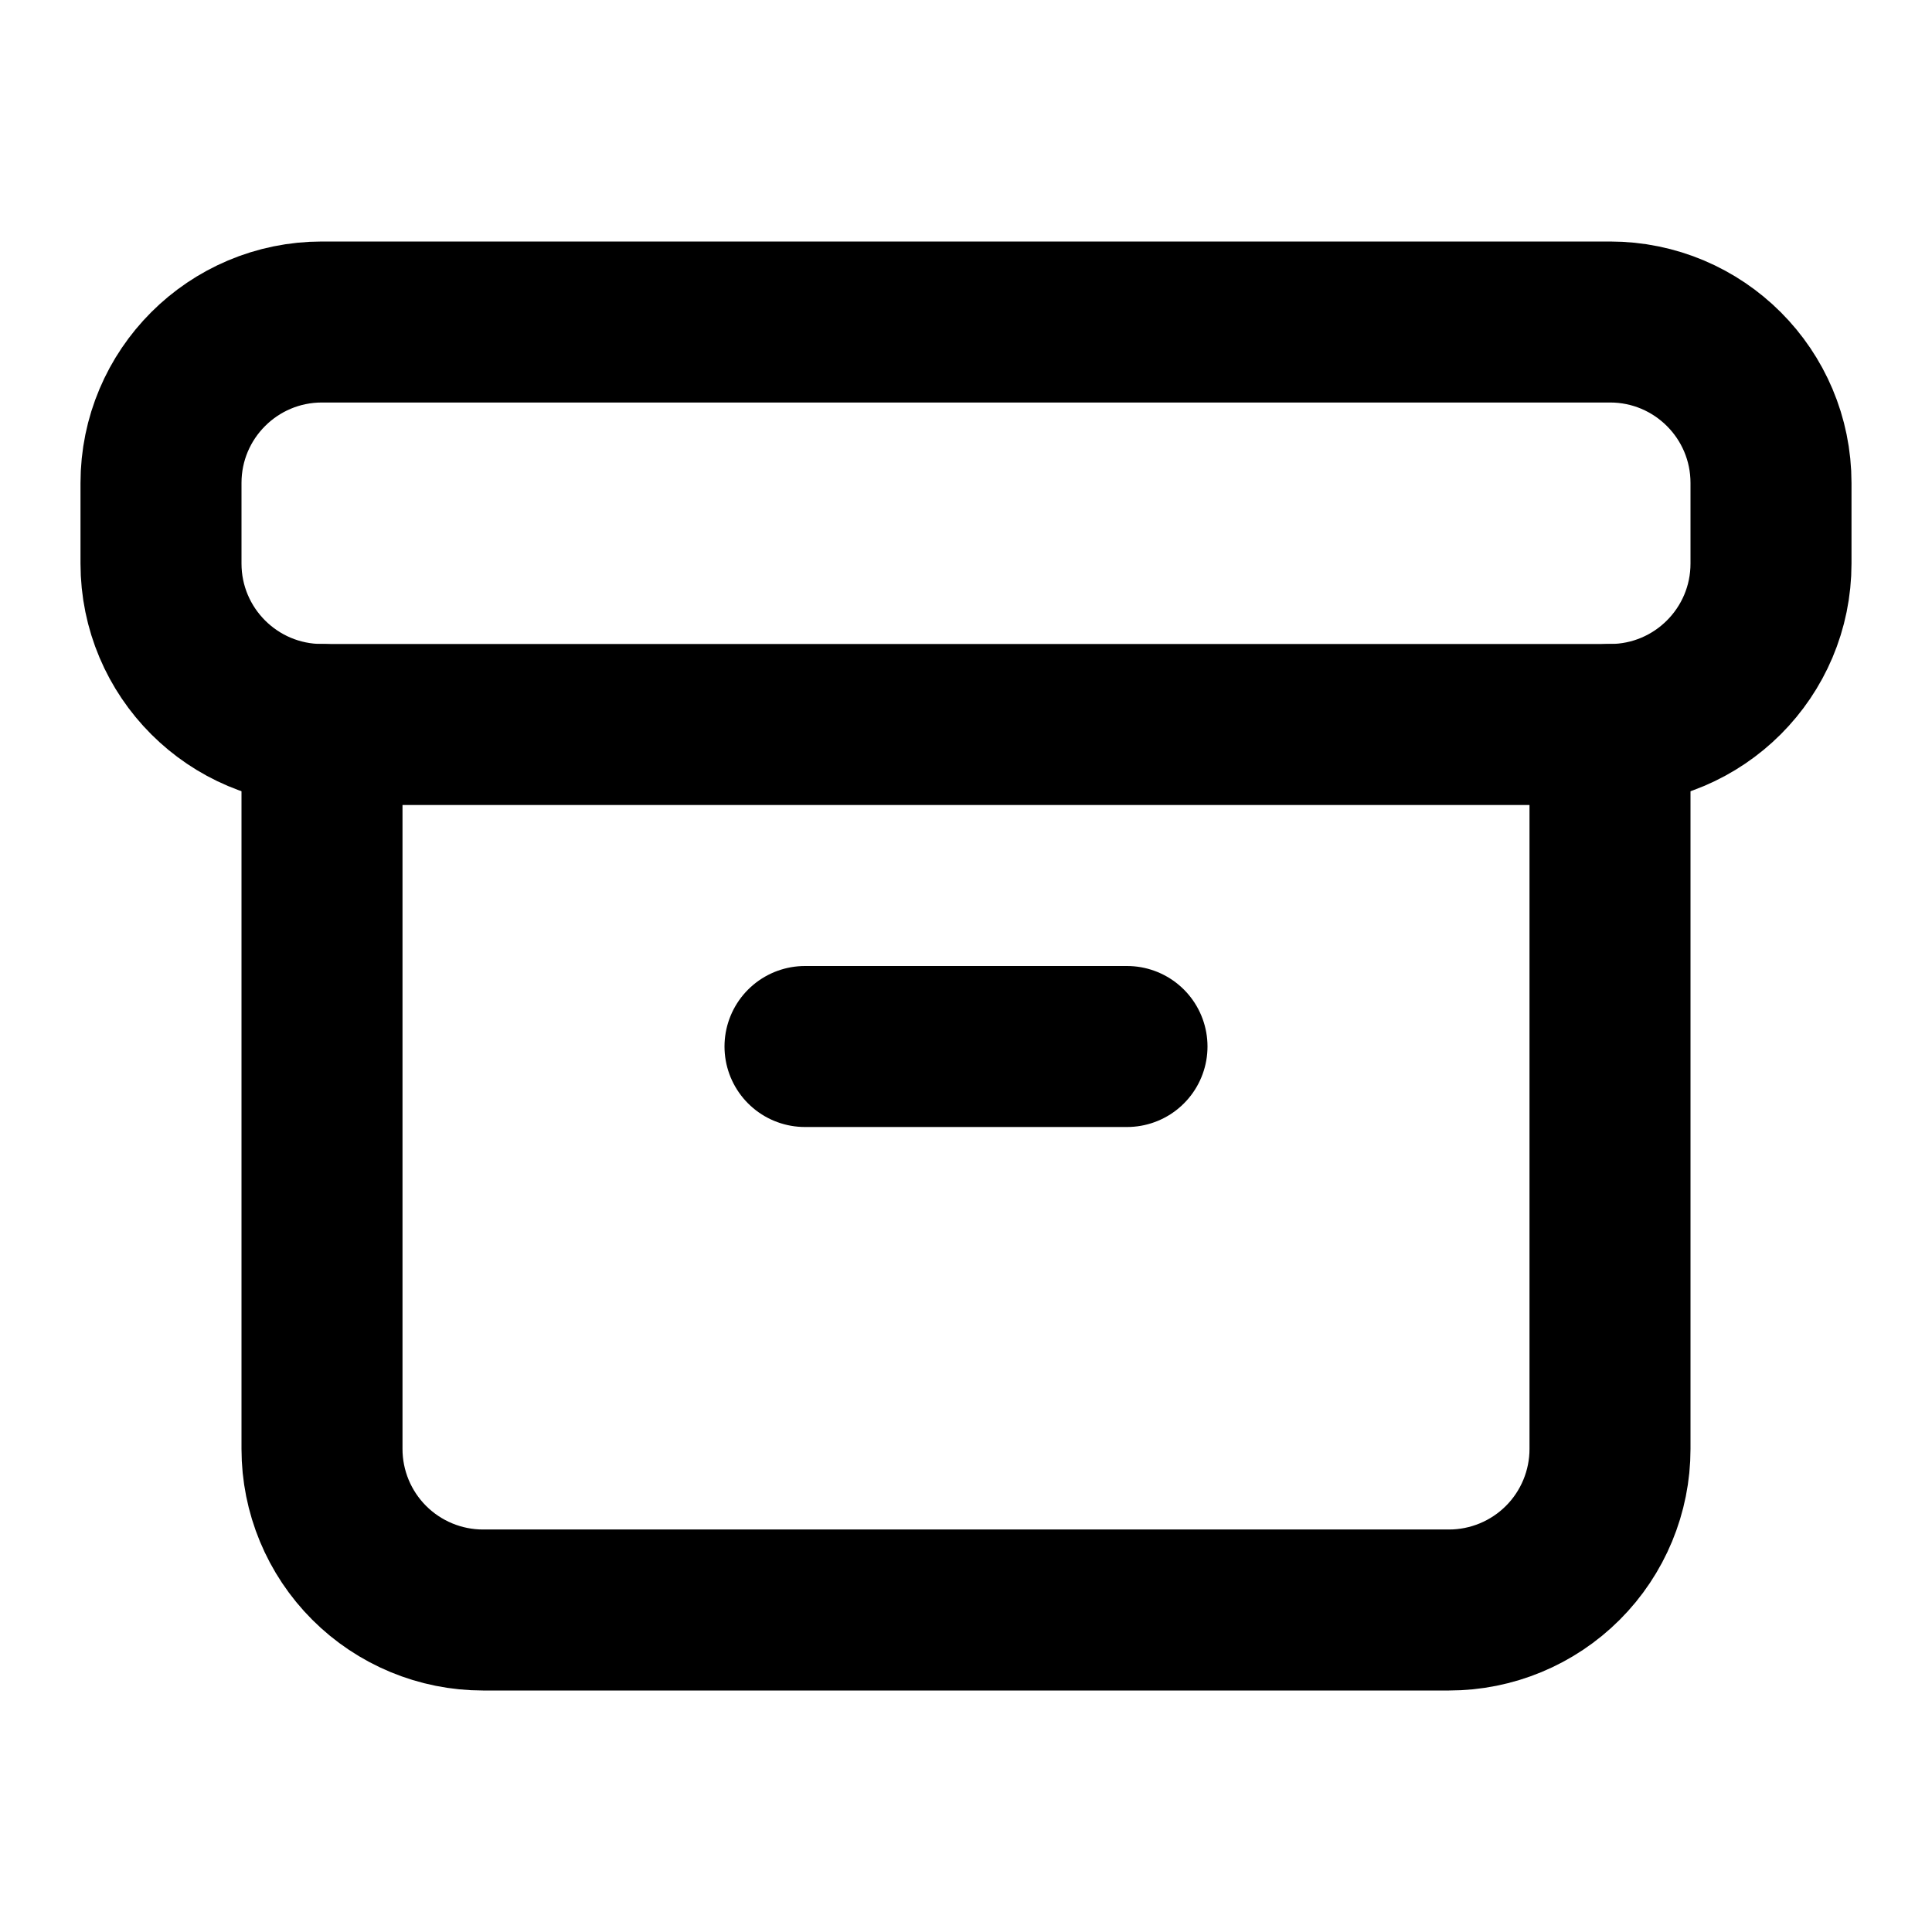
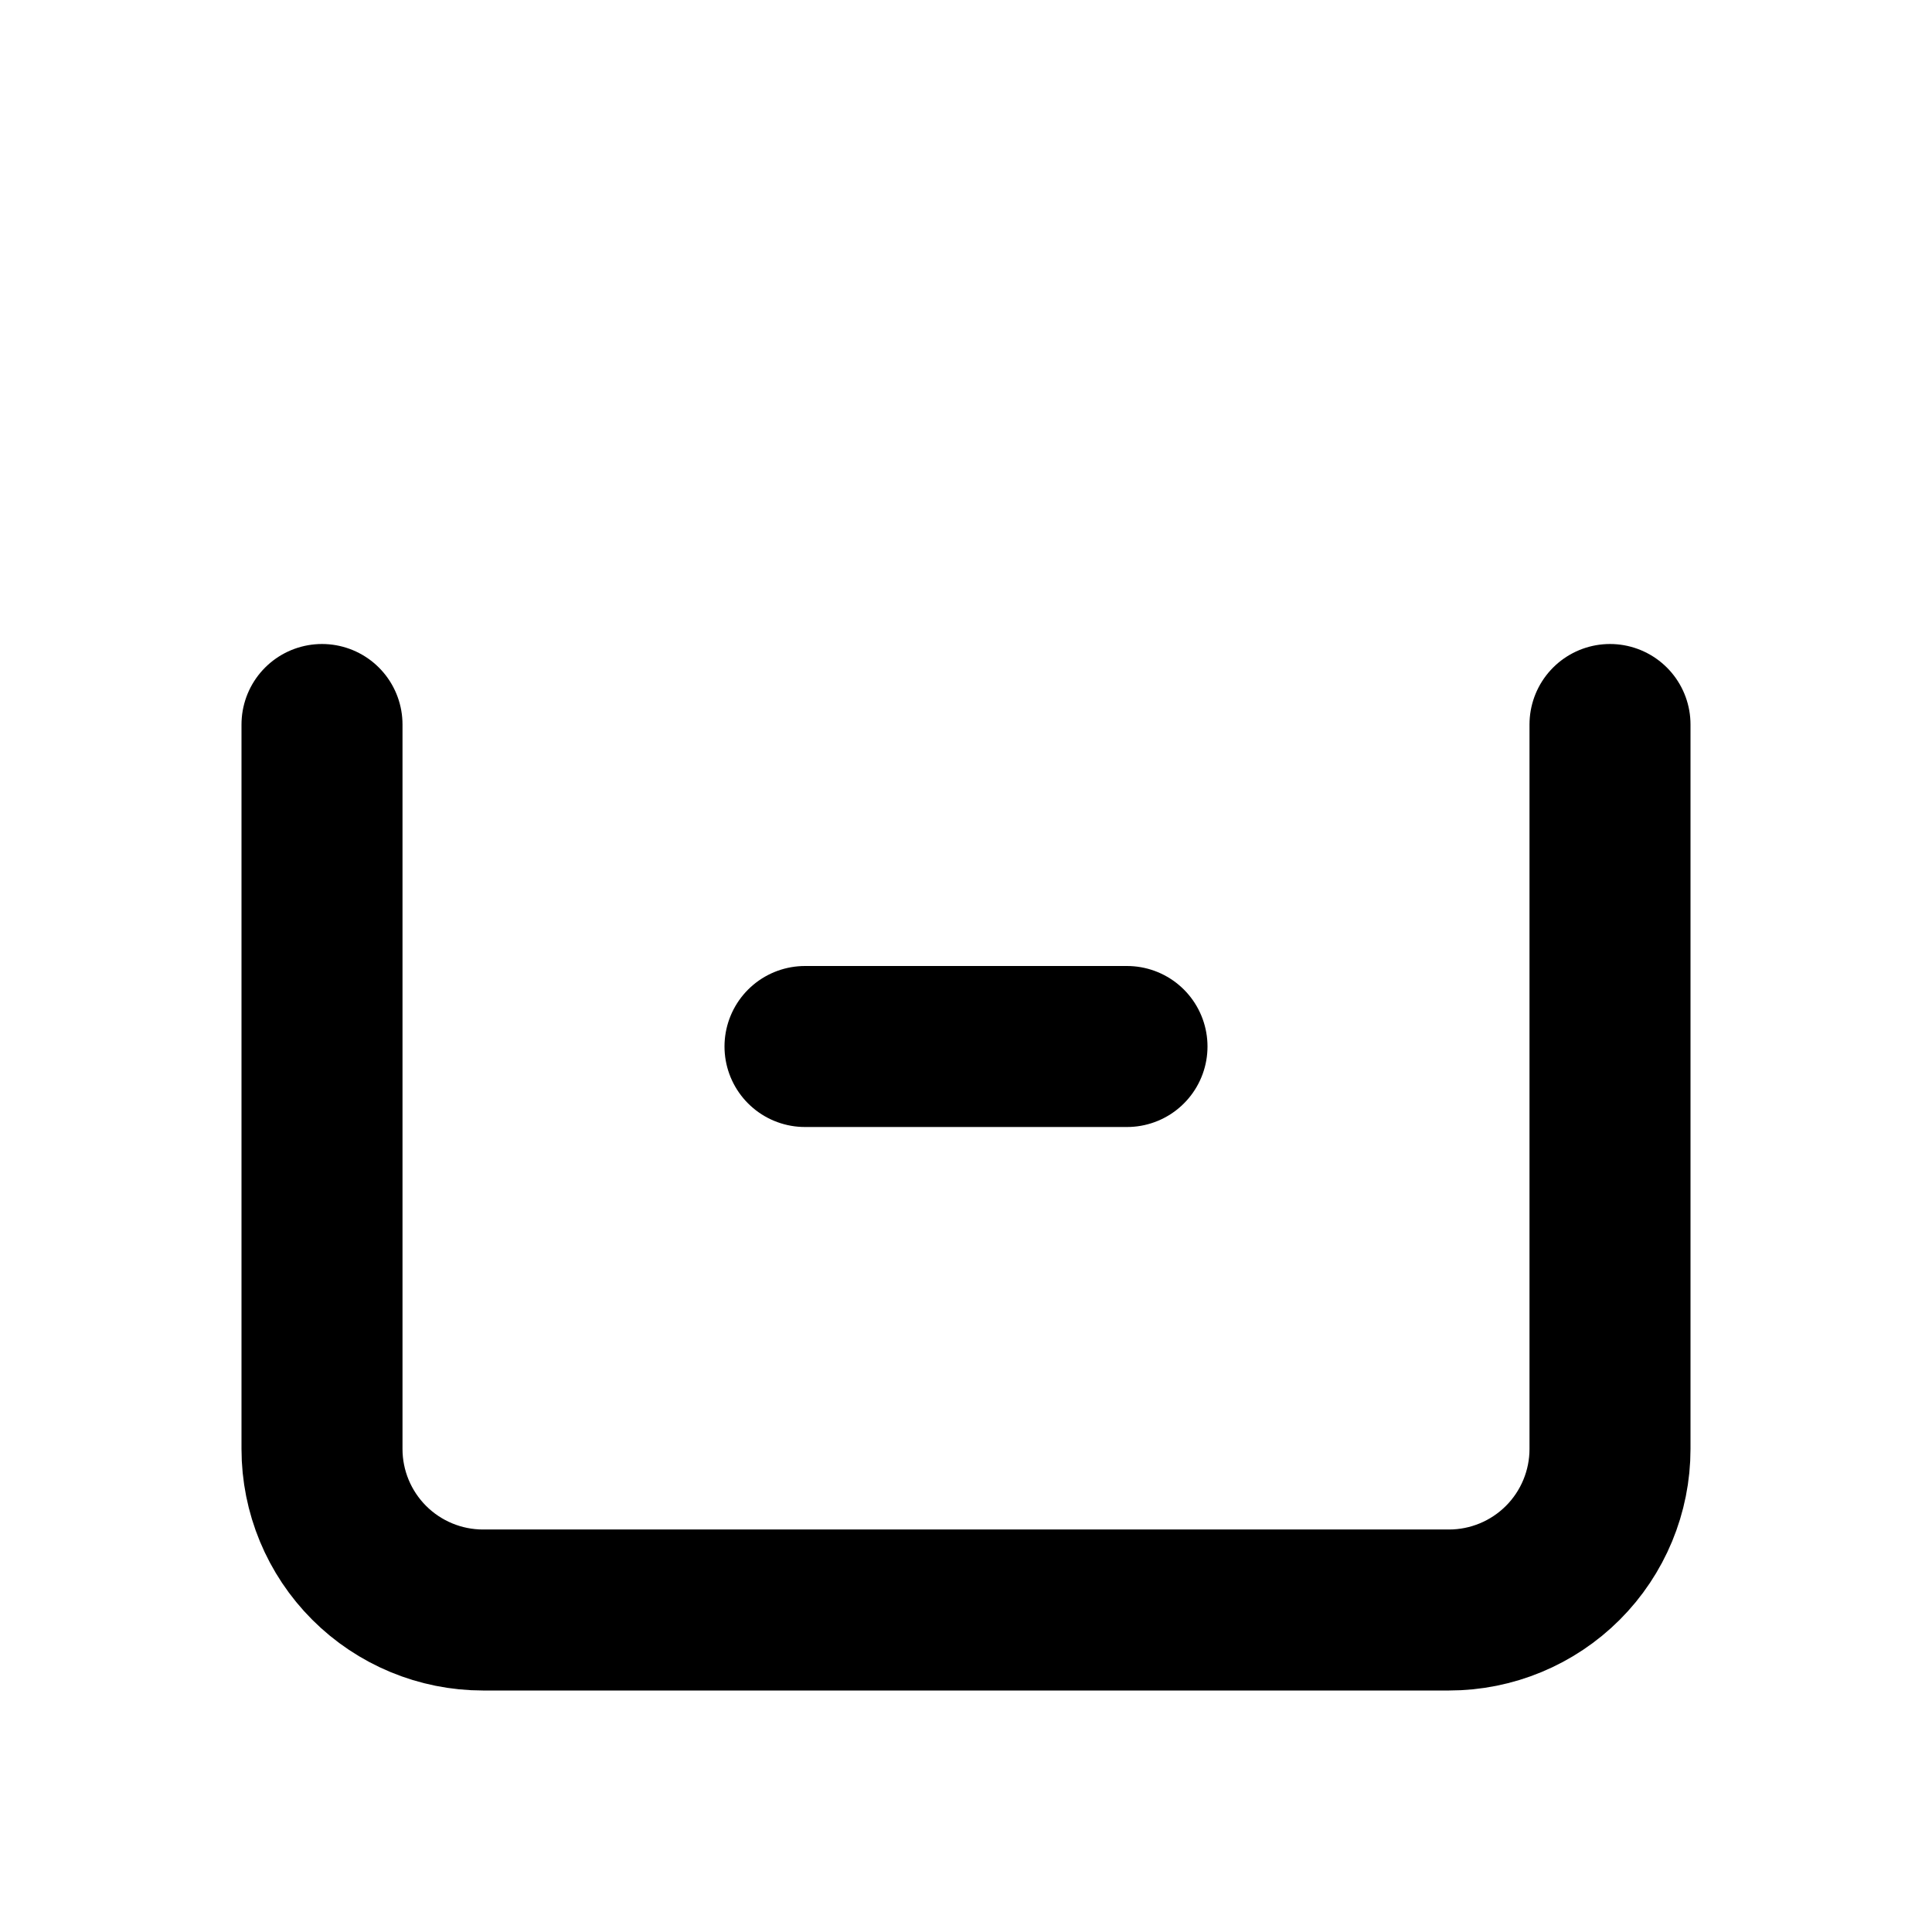
<svg xmlns="http://www.w3.org/2000/svg" width="24" height="24" viewBox="0 0 24 24" fill="none">
-   <path d="M20 4H4C2.895 4 2 4.895 2 6V7C2 8.105 2.895 9 4 9H20C21.105 9 22 8.105 22 7V6C22 4.895 21.105 4 20 4Z" stroke="black" stroke-width="2" stroke-linecap="round" stroke-linejoin="round" />
  <path d="M4 9V18C4 18.53 4.211 19.039 4.586 19.414C4.961 19.789 5.47 20 6 20H18C18.53 20 19.039 19.789 19.414 19.414C19.789 19.039 20 18.53 20 18V9" stroke="black" stroke-width="2" stroke-linecap="round" stroke-linejoin="round" />
  <path d="M10 13H14" stroke="black" stroke-width="2" stroke-linecap="round" stroke-linejoin="round" />
</svg>